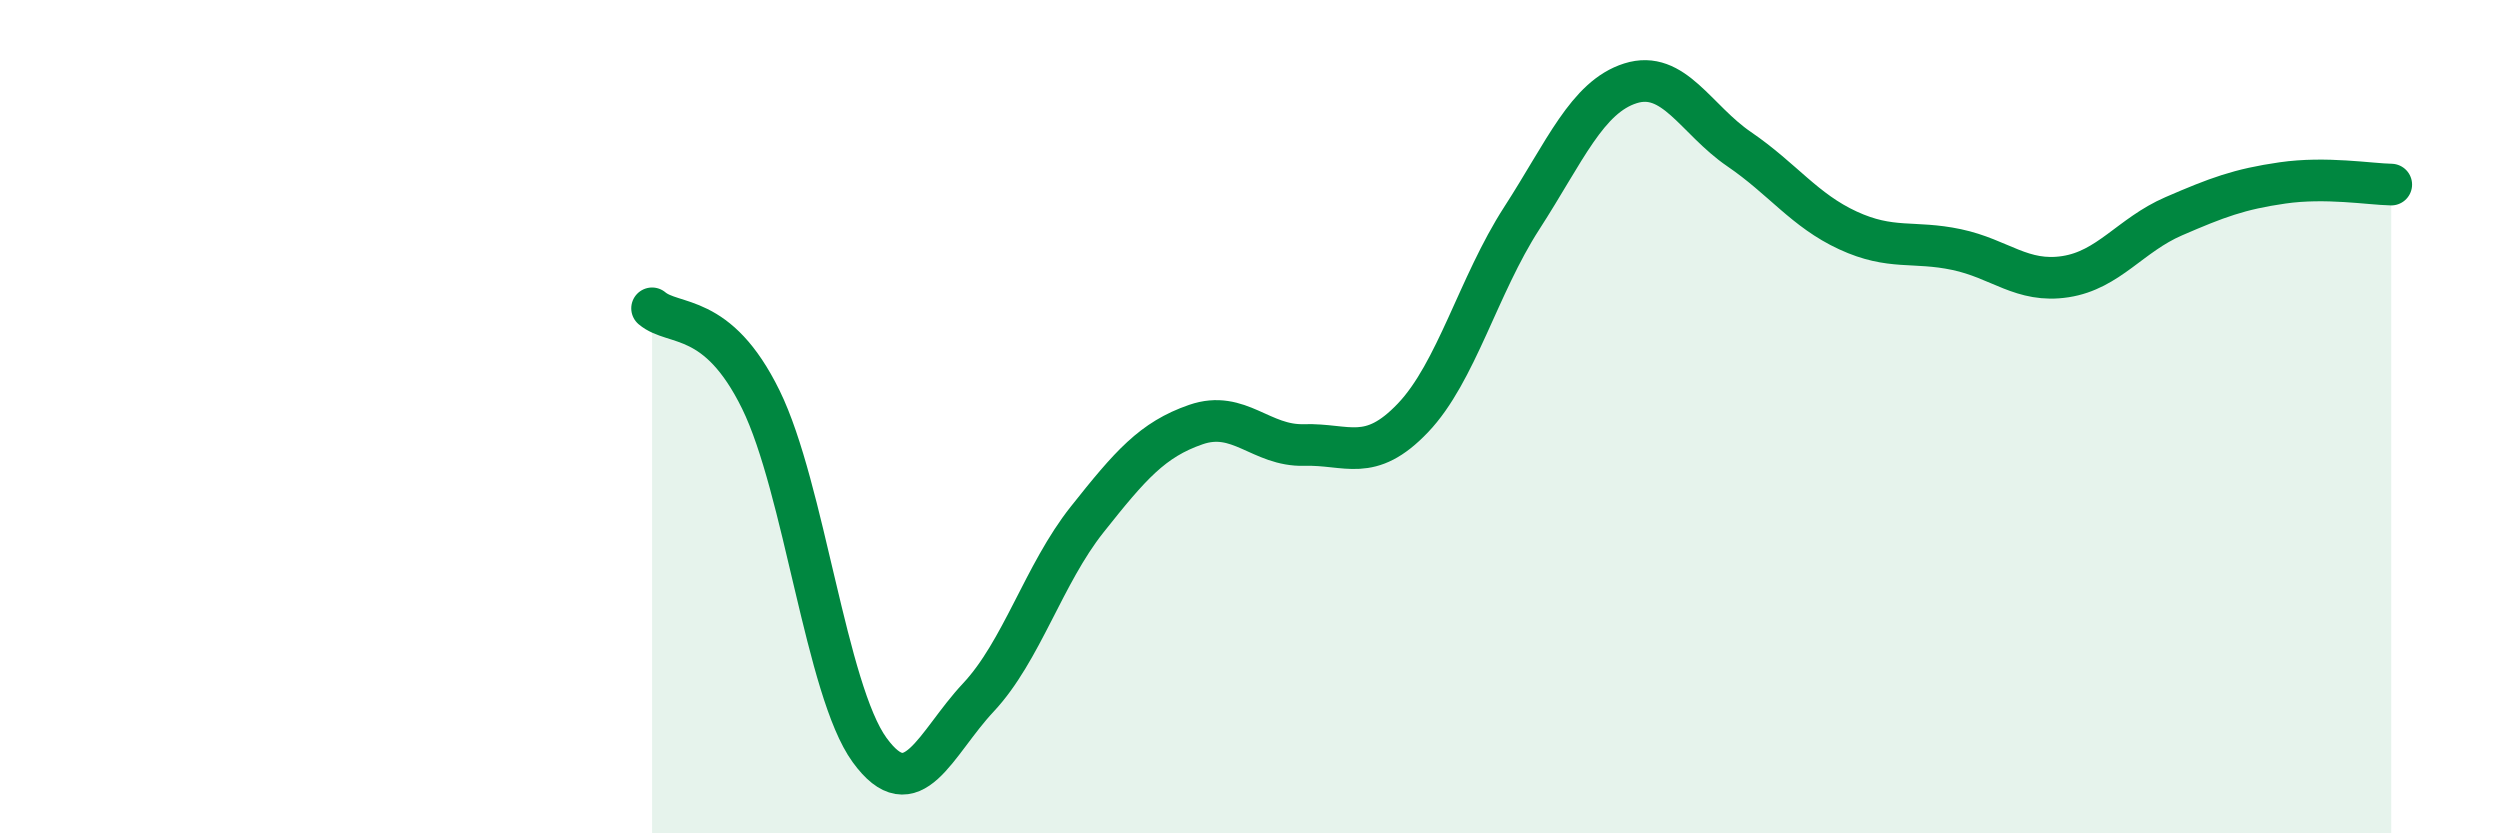
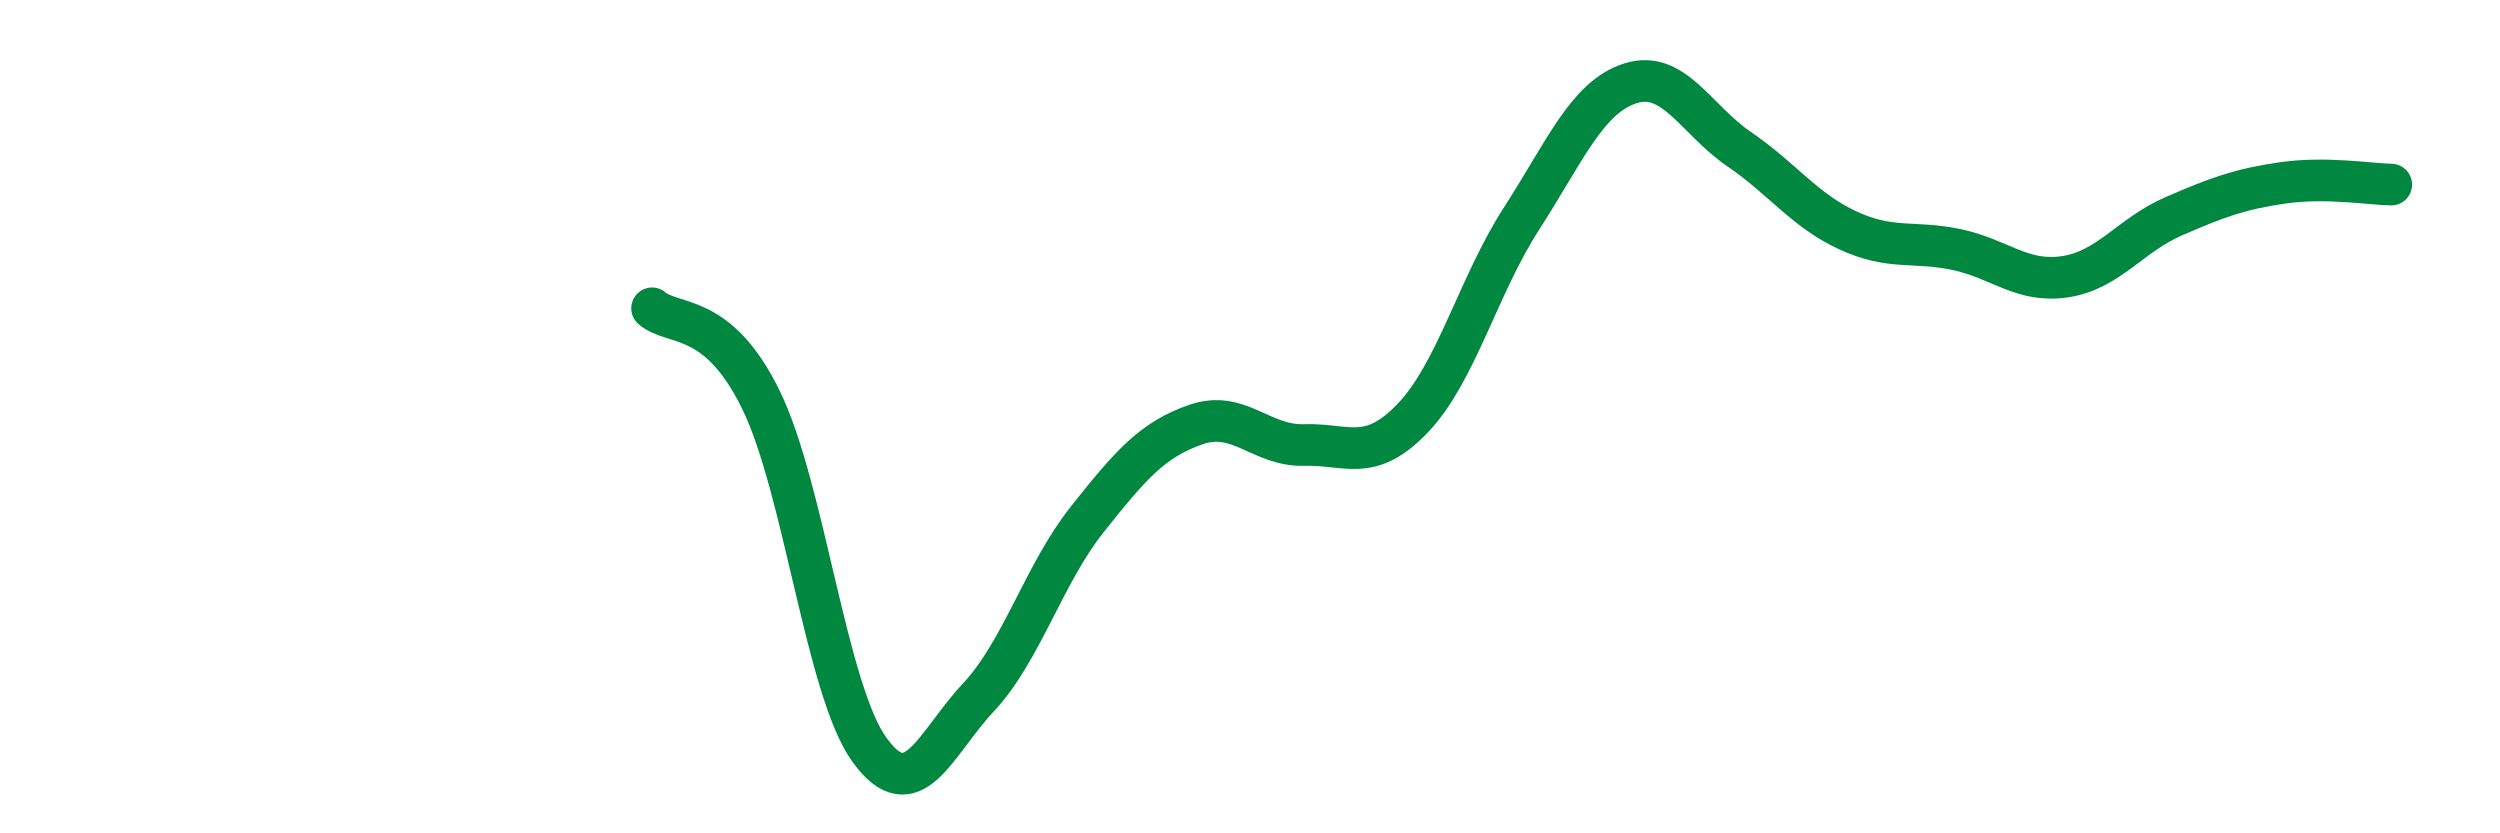
<svg xmlns="http://www.w3.org/2000/svg" width="60" height="20" viewBox="0 0 60 20">
-   <path d="M 15.65,7.4 C 16.17,7.84 17.22,7.47 18.26,9.59 C 19.3,11.71 19.83,16.57 20.87,18 C 21.91,19.43 22.44,17.85 23.48,16.74 C 24.52,15.63 25.05,13.78 26.09,12.47 C 27.13,11.16 27.66,10.55 28.7,10.19 C 29.74,9.83 30.26,10.71 31.3,10.68 C 32.34,10.65 32.87,11.12 33.91,10.03 C 34.95,8.94 35.48,6.85 36.52,5.24 C 37.56,3.63 38.09,2.33 39.13,2 C 40.17,1.67 40.7,2.87 41.74,3.58 C 42.78,4.29 43.31,5.05 44.35,5.53 C 45.39,6.01 45.92,5.77 46.96,5.99 C 48,6.21 48.53,6.8 49.57,6.64 C 50.61,6.48 51.13,5.64 52.17,5.19 C 53.21,4.74 53.74,4.54 54.78,4.39 C 55.82,4.24 56.87,4.42 57.39,4.43L57.39 20L15.65 20Z" fill="#008740" opacity="0.1" stroke-linecap="round" stroke-linejoin="round" />
  <path d="M 15.65,7.4 C 16.17,7.84 17.22,7.47 18.26,9.59 C 19.3,11.71 19.83,16.57 20.87,18 C 21.91,19.43 22.44,17.85 23.48,16.74 C 24.52,15.63 25.05,13.78 26.09,12.47 C 27.13,11.16 27.66,10.55 28.7,10.19 C 29.74,9.83 30.26,10.71 31.3,10.68 C 32.34,10.65 32.87,11.12 33.91,10.03 C 34.95,8.94 35.48,6.85 36.52,5.24 C 37.56,3.63 38.09,2.33 39.13,2 C 40.17,1.67 40.7,2.87 41.74,3.58 C 42.78,4.29 43.31,5.05 44.35,5.53 C 45.39,6.01 45.92,5.77 46.96,5.99 C 48,6.21 48.53,6.8 49.57,6.64 C 50.61,6.48 51.13,5.64 52.17,5.19 C 53.21,4.74 53.74,4.54 54.78,4.39 C 55.82,4.24 56.87,4.42 57.39,4.43" stroke="#008740" stroke-width="1" fill="none" stroke-linecap="round" stroke-linejoin="round" />
</svg>